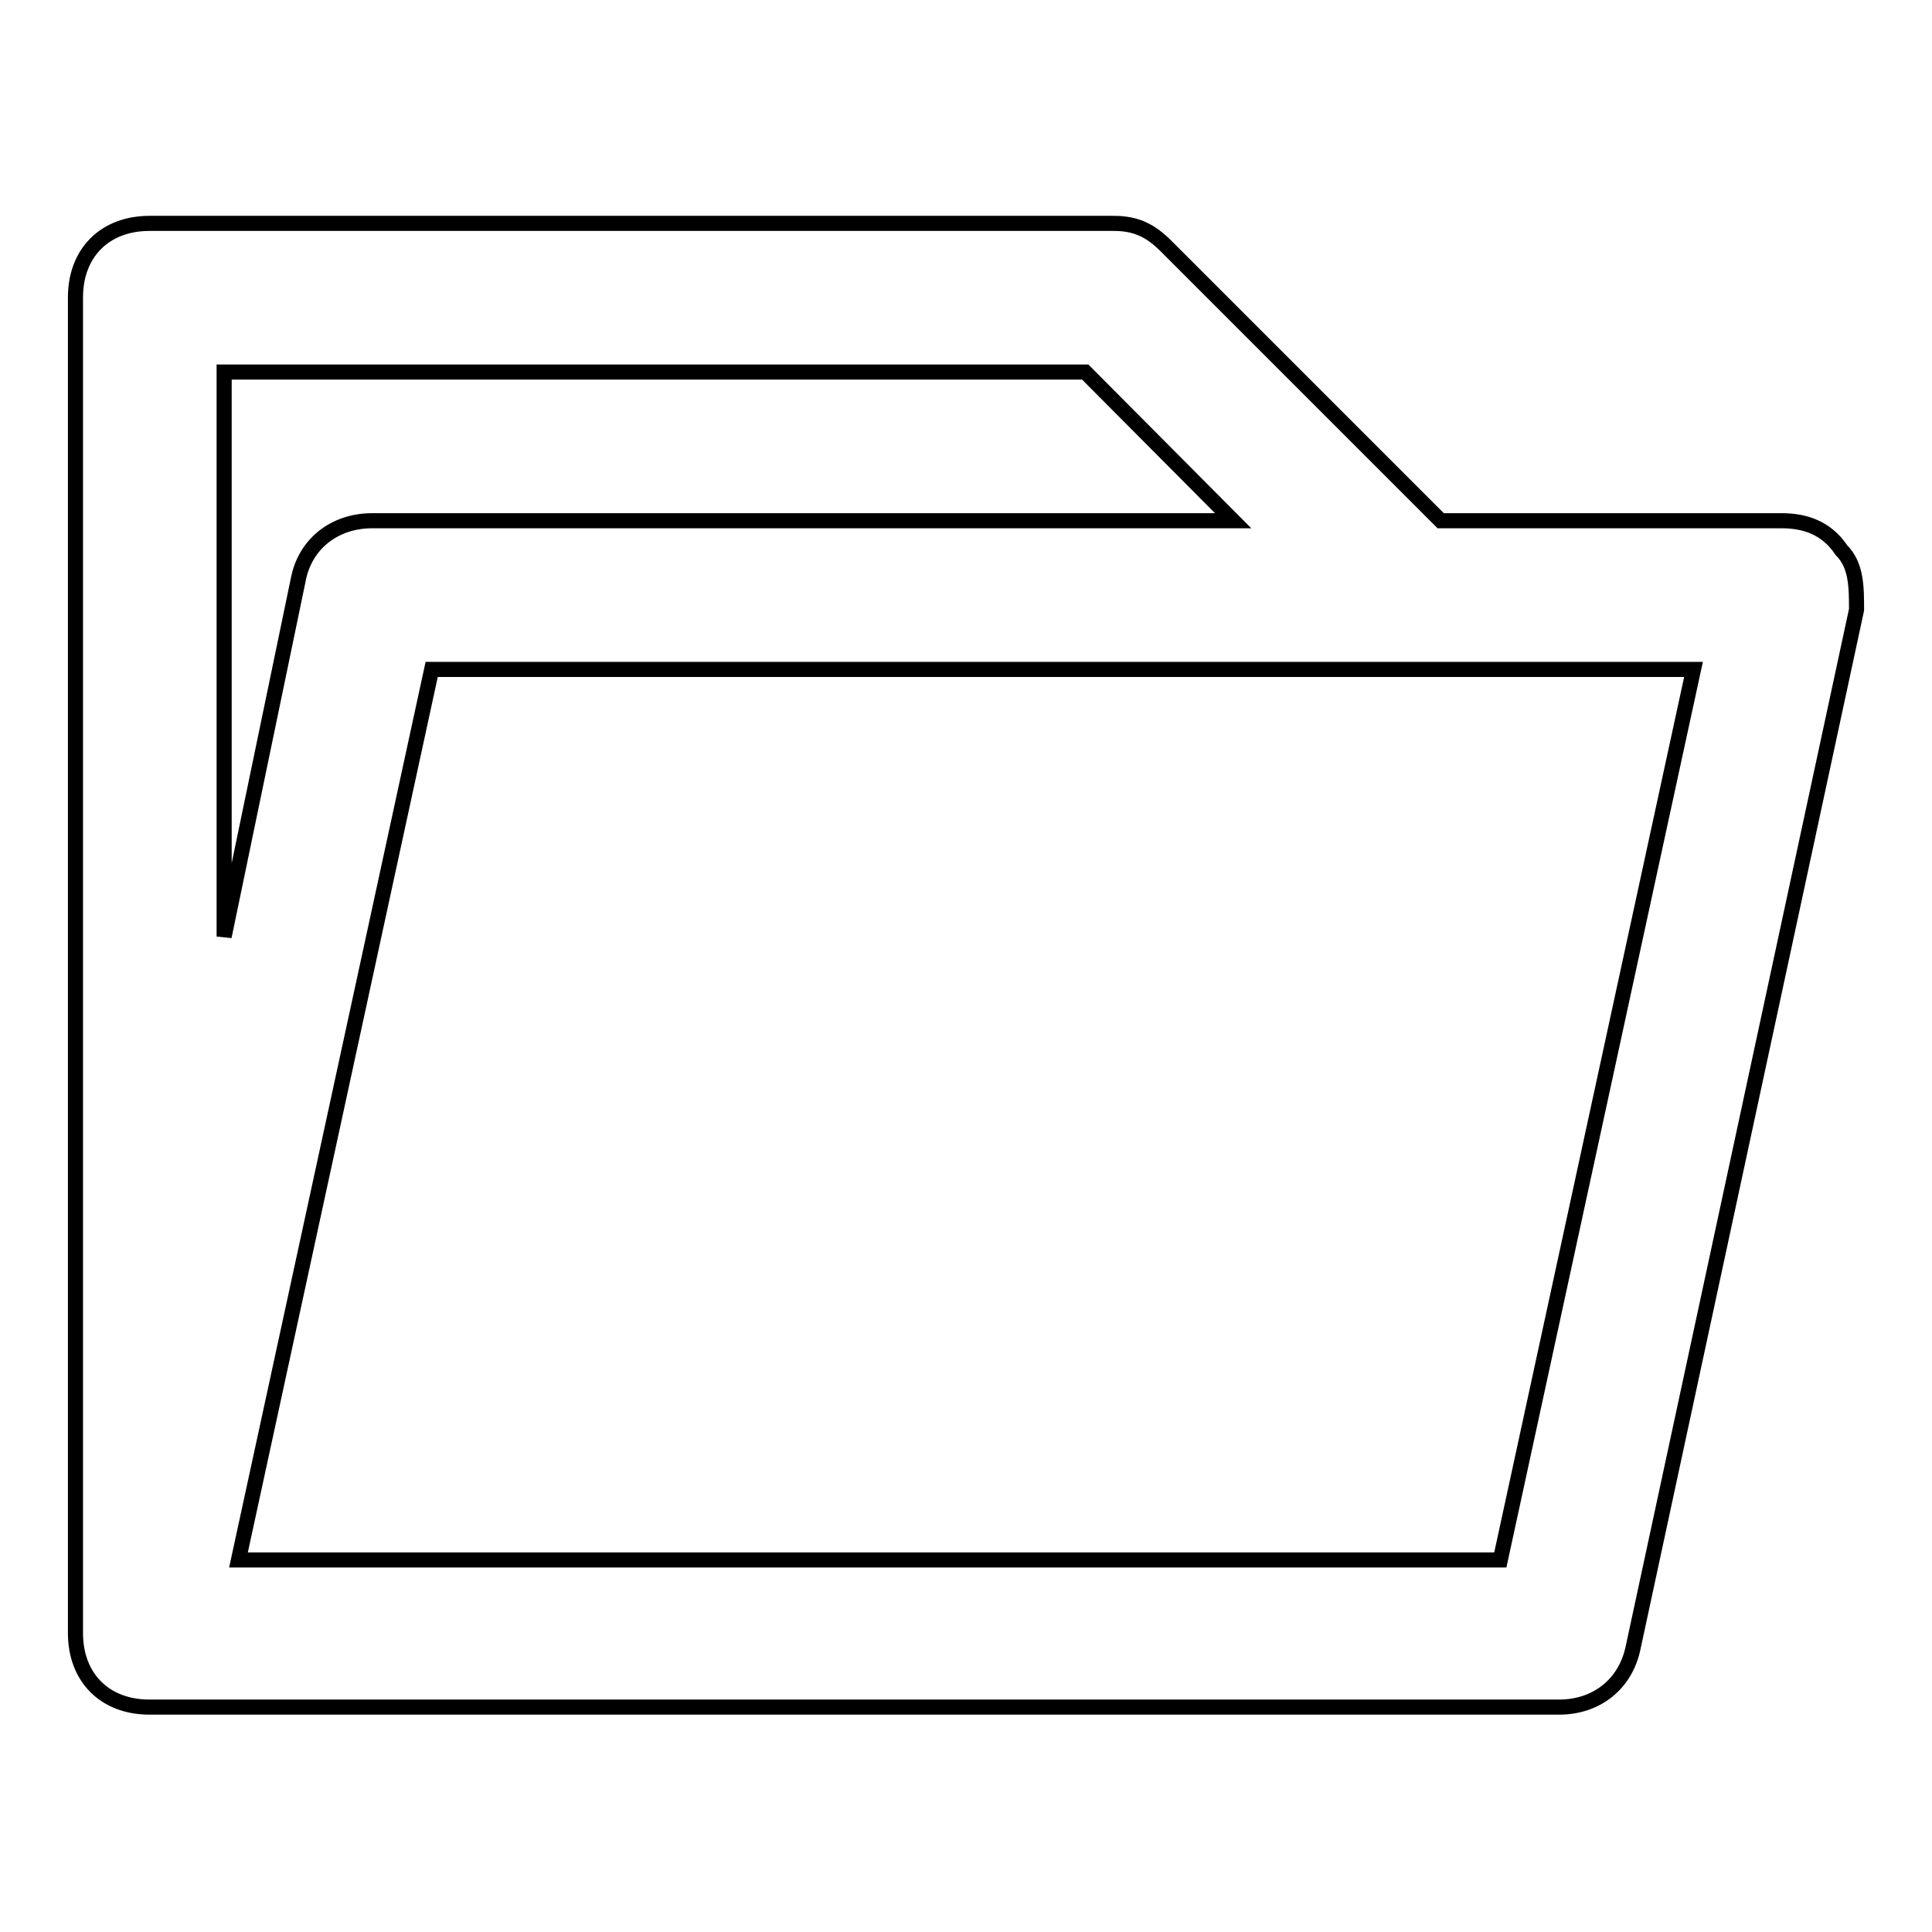
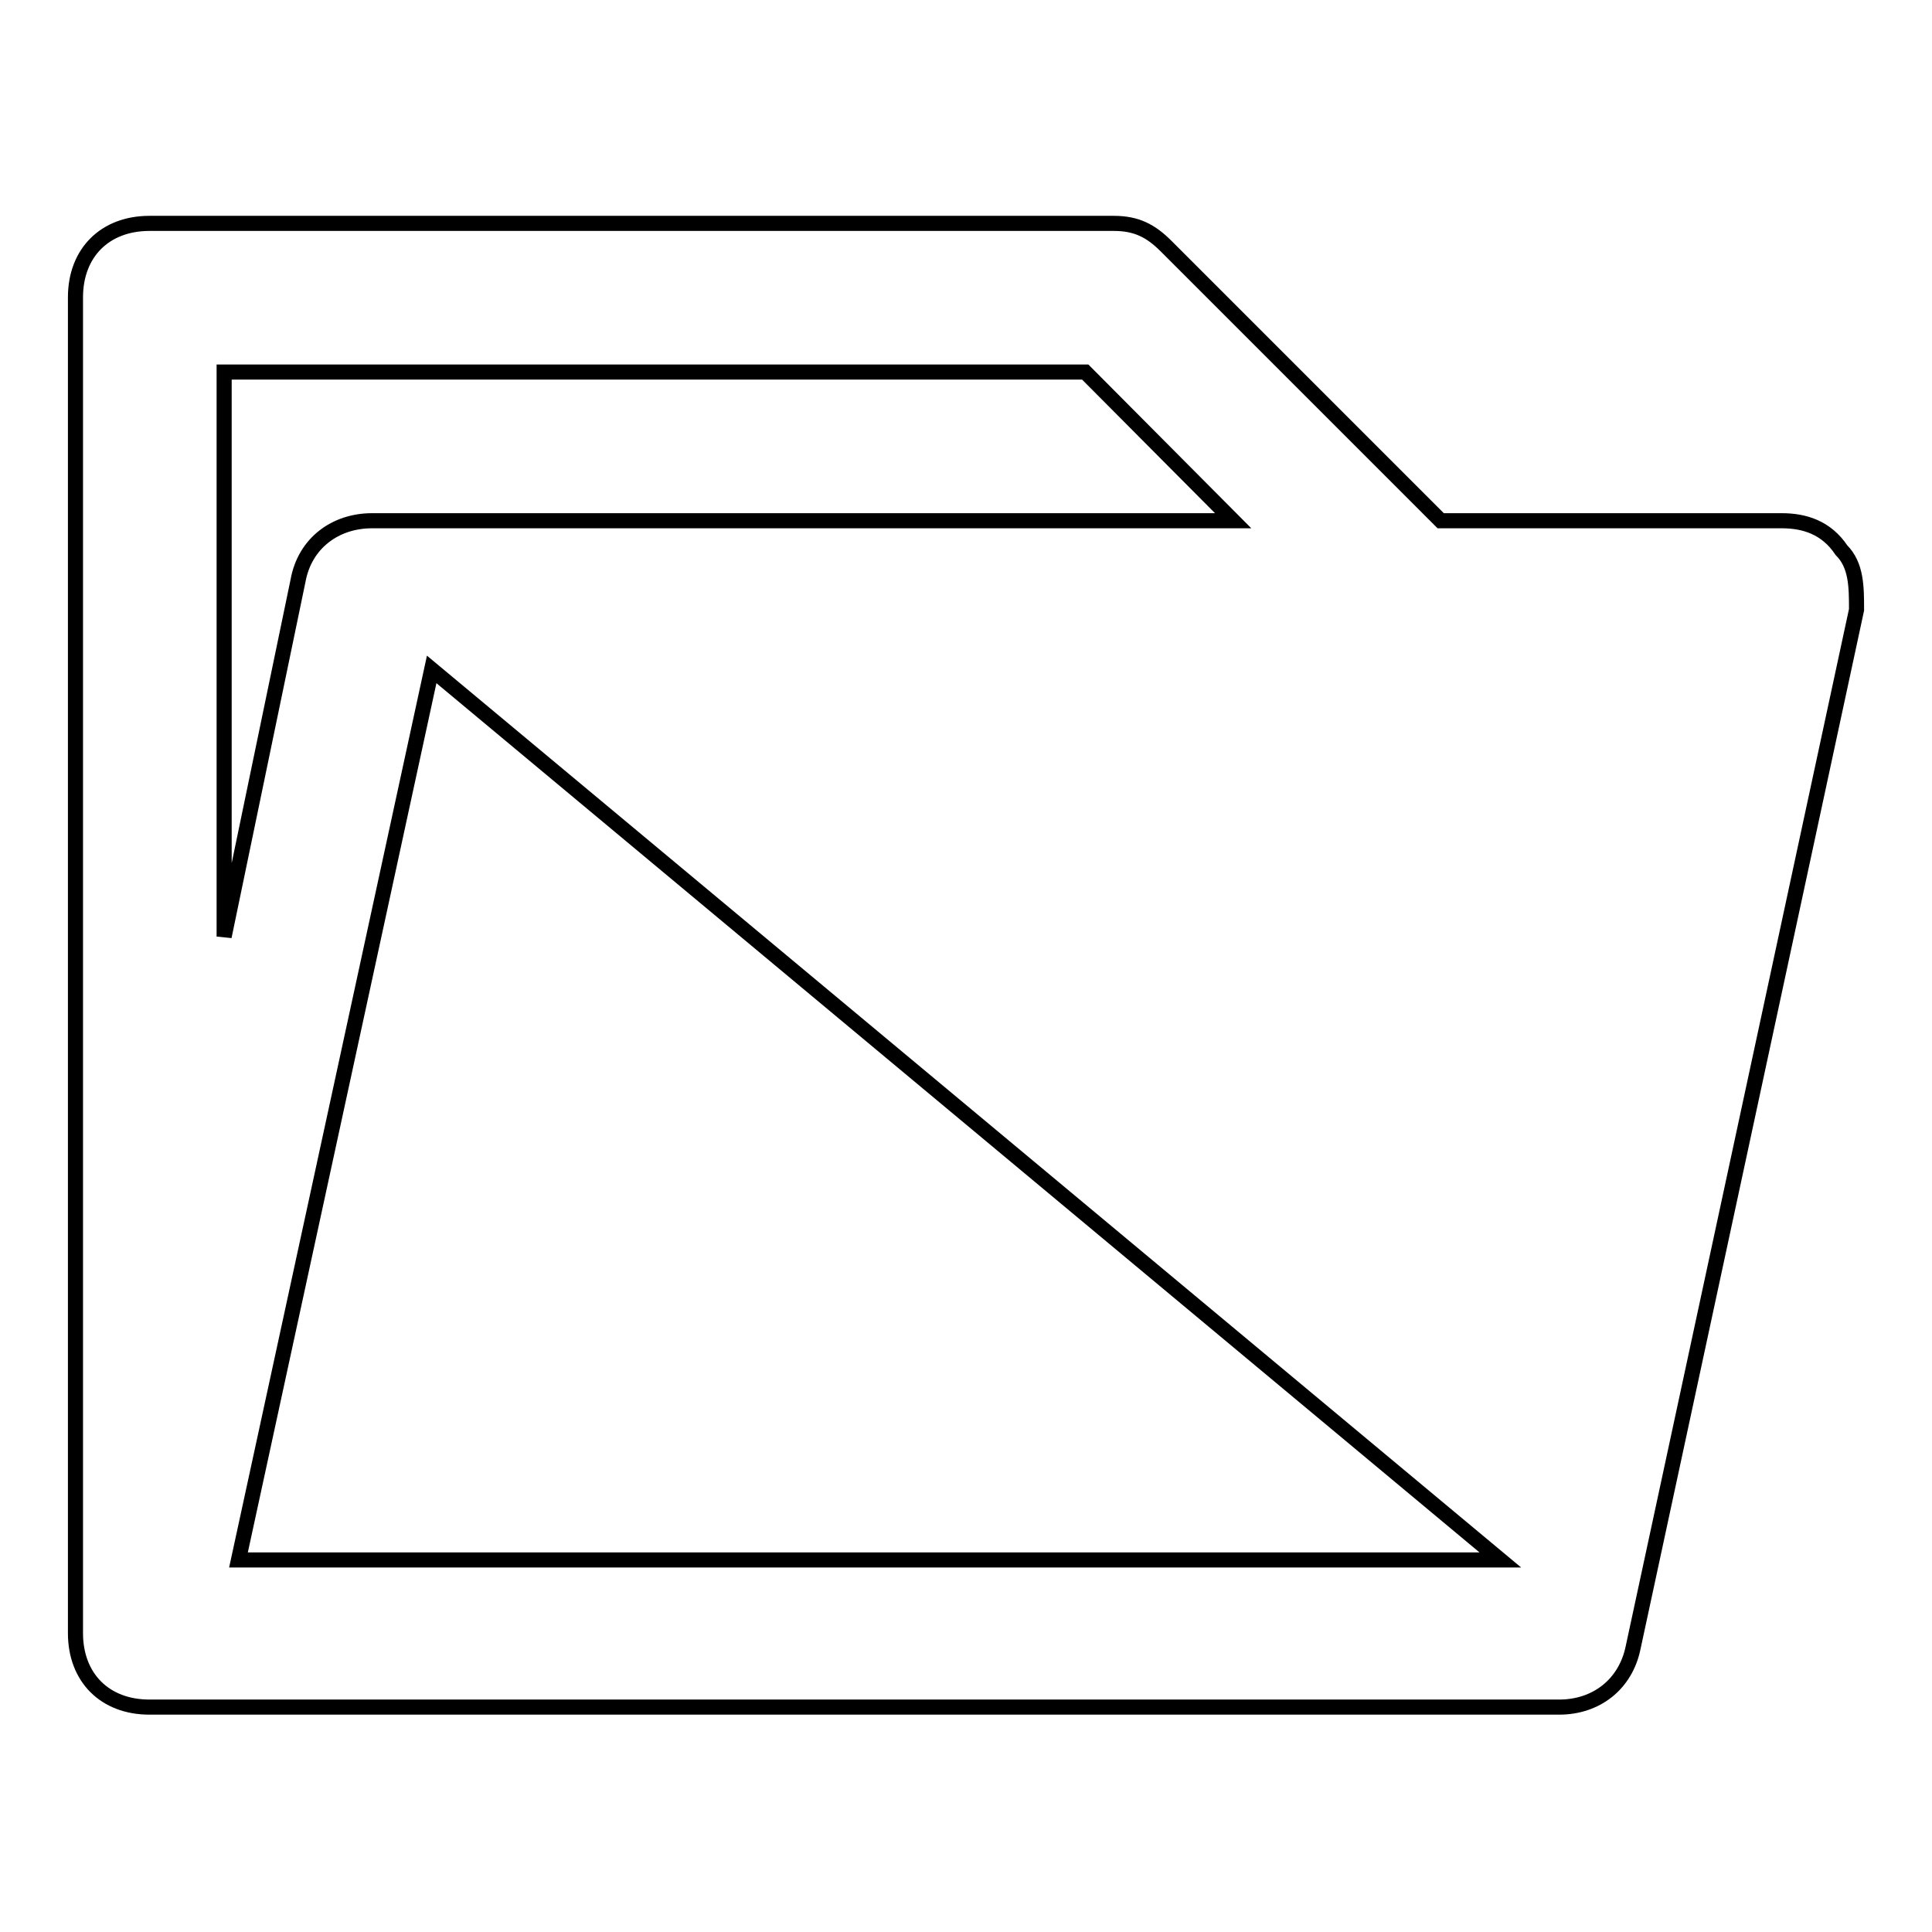
<svg xmlns="http://www.w3.org/2000/svg" version="1.1" x="0px" y="0px" viewBox="0 0 256 256" enable-background="new 0 0 256 256" xml:space="preserve">
  <g>
-     <path stroke-width="2" fill-opacity="0" stroke="#000000" d="M244,72.9c-2-3-4.9-3.9-7.9-3.9h-45.2l-36.4-36.4c-2-2-3.9-3-6.9-3H19.8c-5.9,0-9.8,3.9-9.8,9.8v177 c0,5.9,3.9,9.8,9.8,9.8h186.8c4.9,0,8.8-3,9.8-7.9L246,80.8C246,77.8,246,74.9,244,72.9L244,72.9z M29.7,49.3h114.1L163.4,69H49.3 c-4.9,0-8.9,3-9.8,7.9l-9.8,47.2L29.7,49.3L29.7,49.3z M198.8,206.7H31.6l25.6-118h167.2L198.8,206.7L198.8,206.7z" />
+     <path stroke-width="2" fill-opacity="0" stroke="#000000" d="M244,72.9c-2-3-4.9-3.9-7.9-3.9h-45.2l-36.4-36.4c-2-2-3.9-3-6.9-3H19.8c-5.9,0-9.8,3.9-9.8,9.8v177 c0,5.9,3.9,9.8,9.8,9.8h186.8c4.9,0,8.8-3,9.8-7.9L246,80.8C246,77.8,246,74.9,244,72.9L244,72.9z M29.7,49.3h114.1L163.4,69H49.3 c-4.9,0-8.9,3-9.8,7.9l-9.8,47.2L29.7,49.3L29.7,49.3z M198.8,206.7H31.6l25.6-118L198.8,206.7L198.8,206.7z" />
  </g>
</svg>